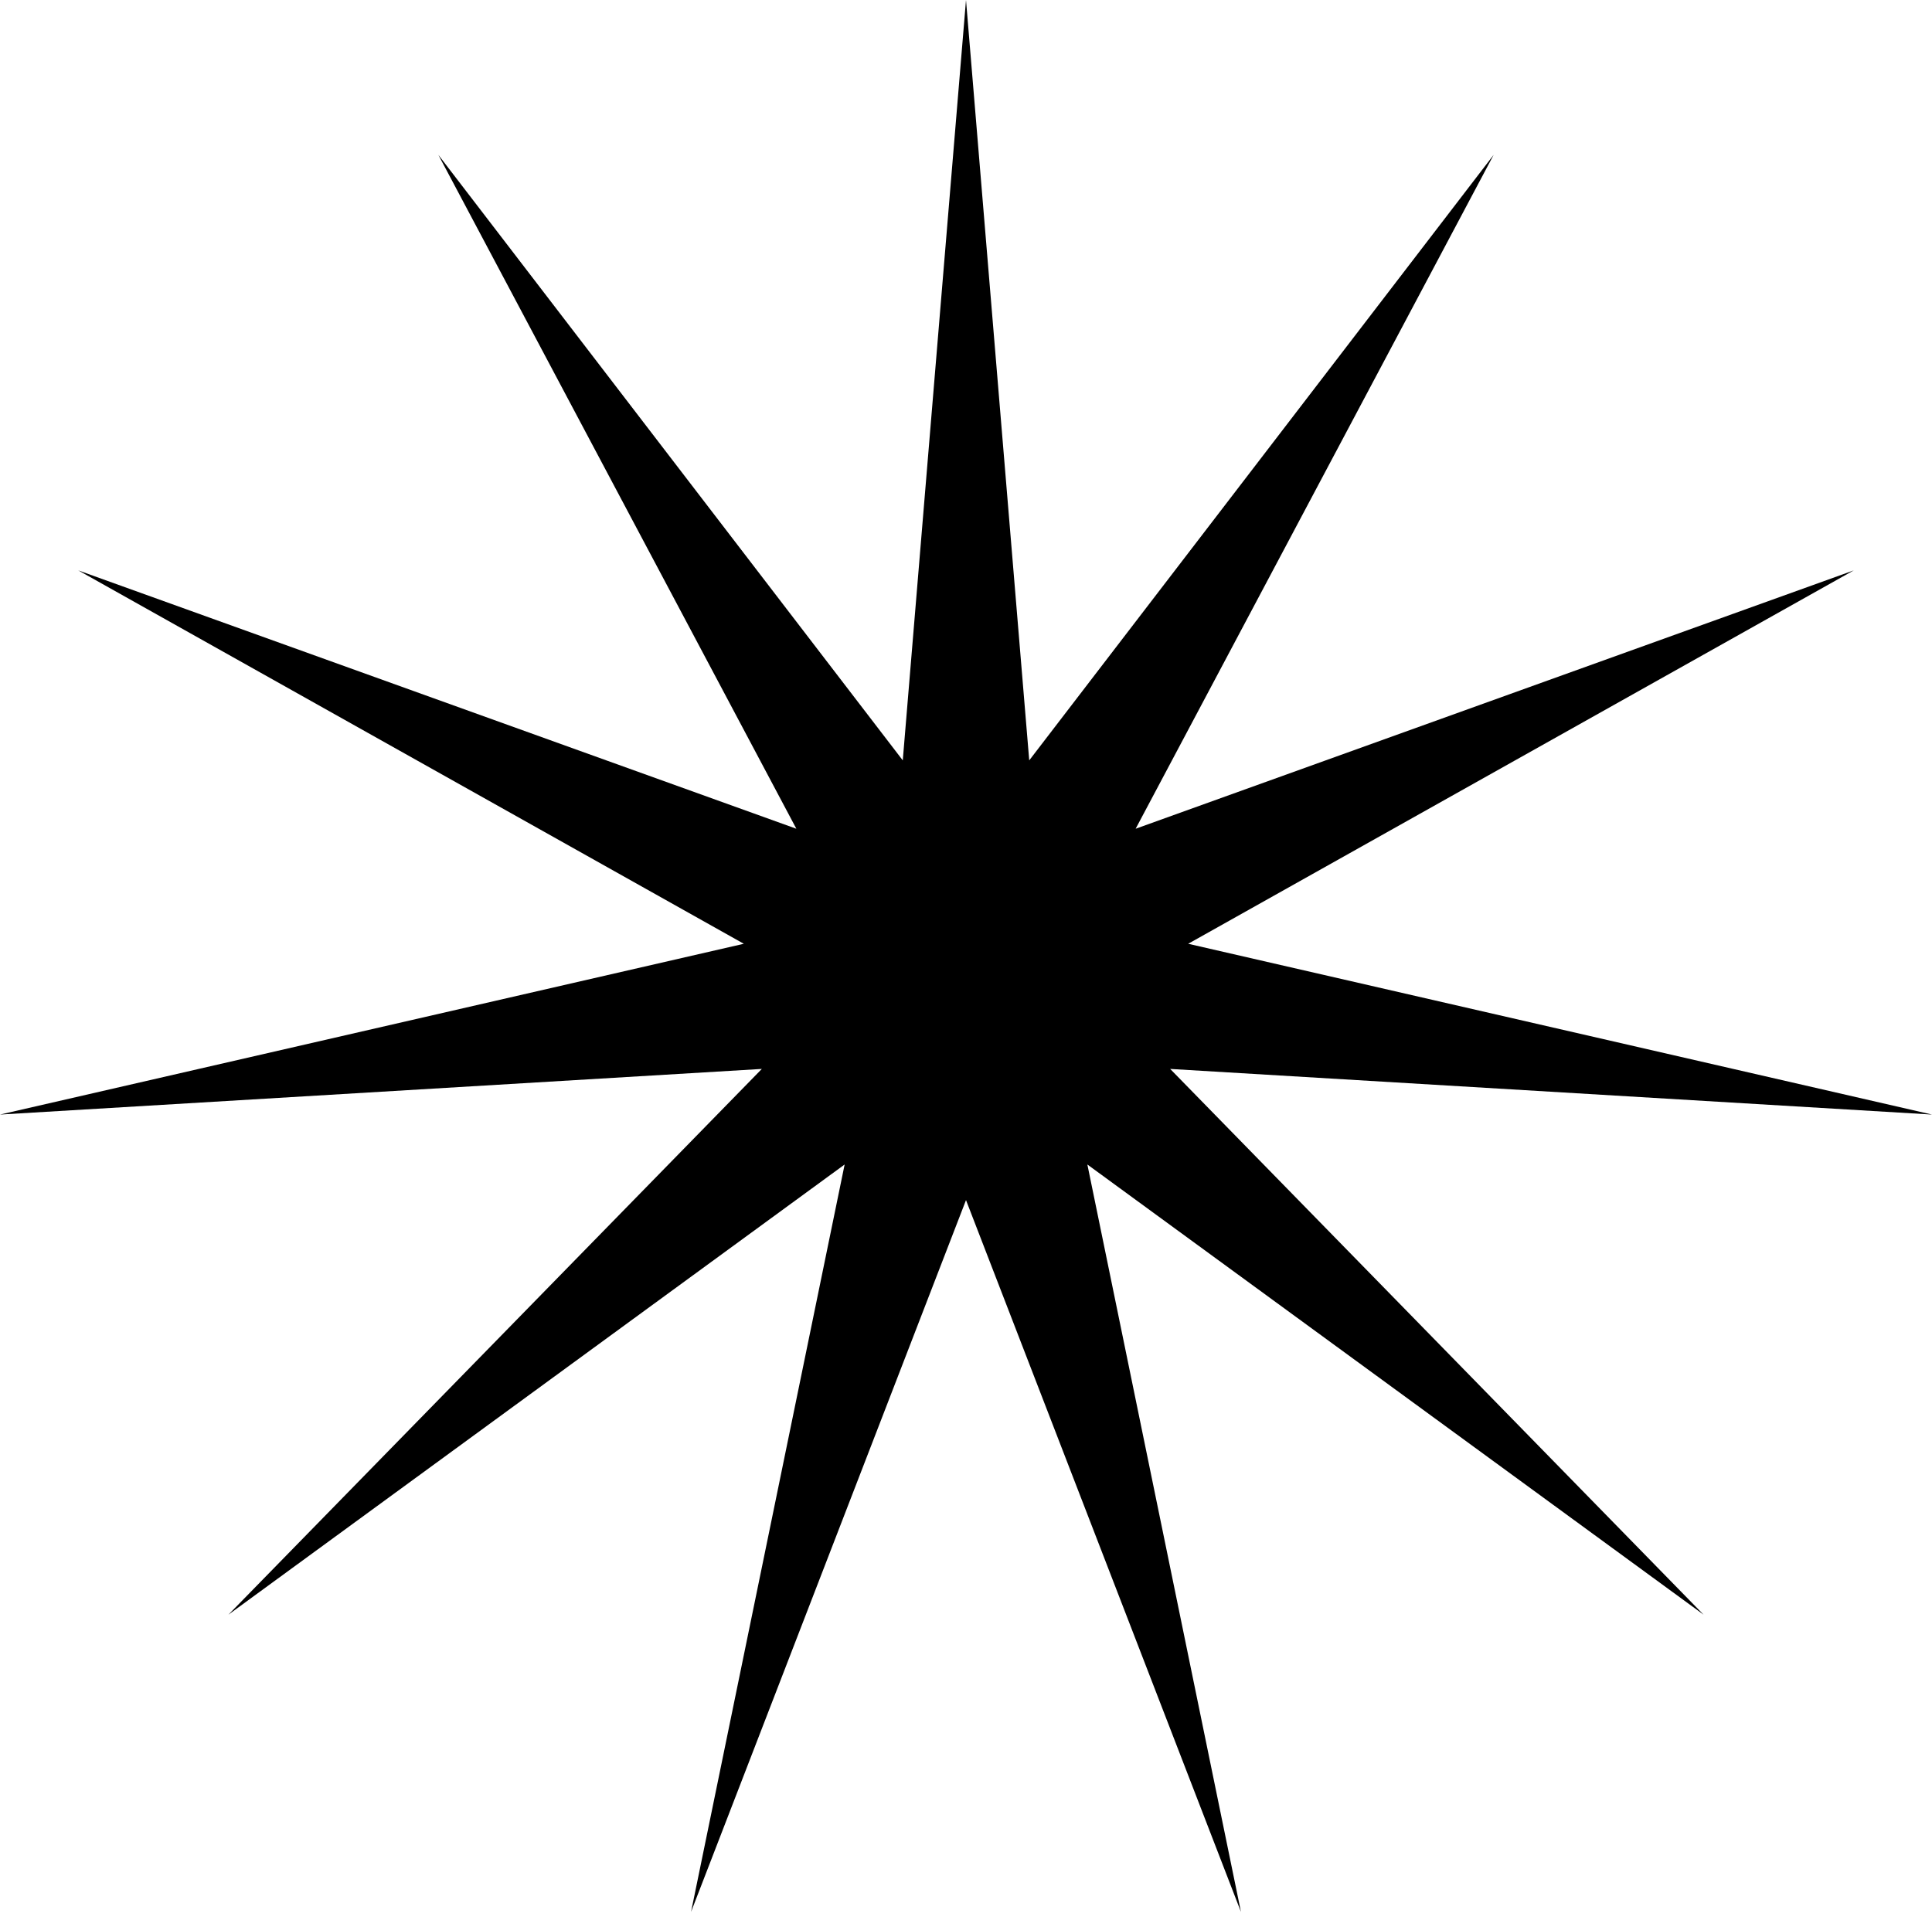
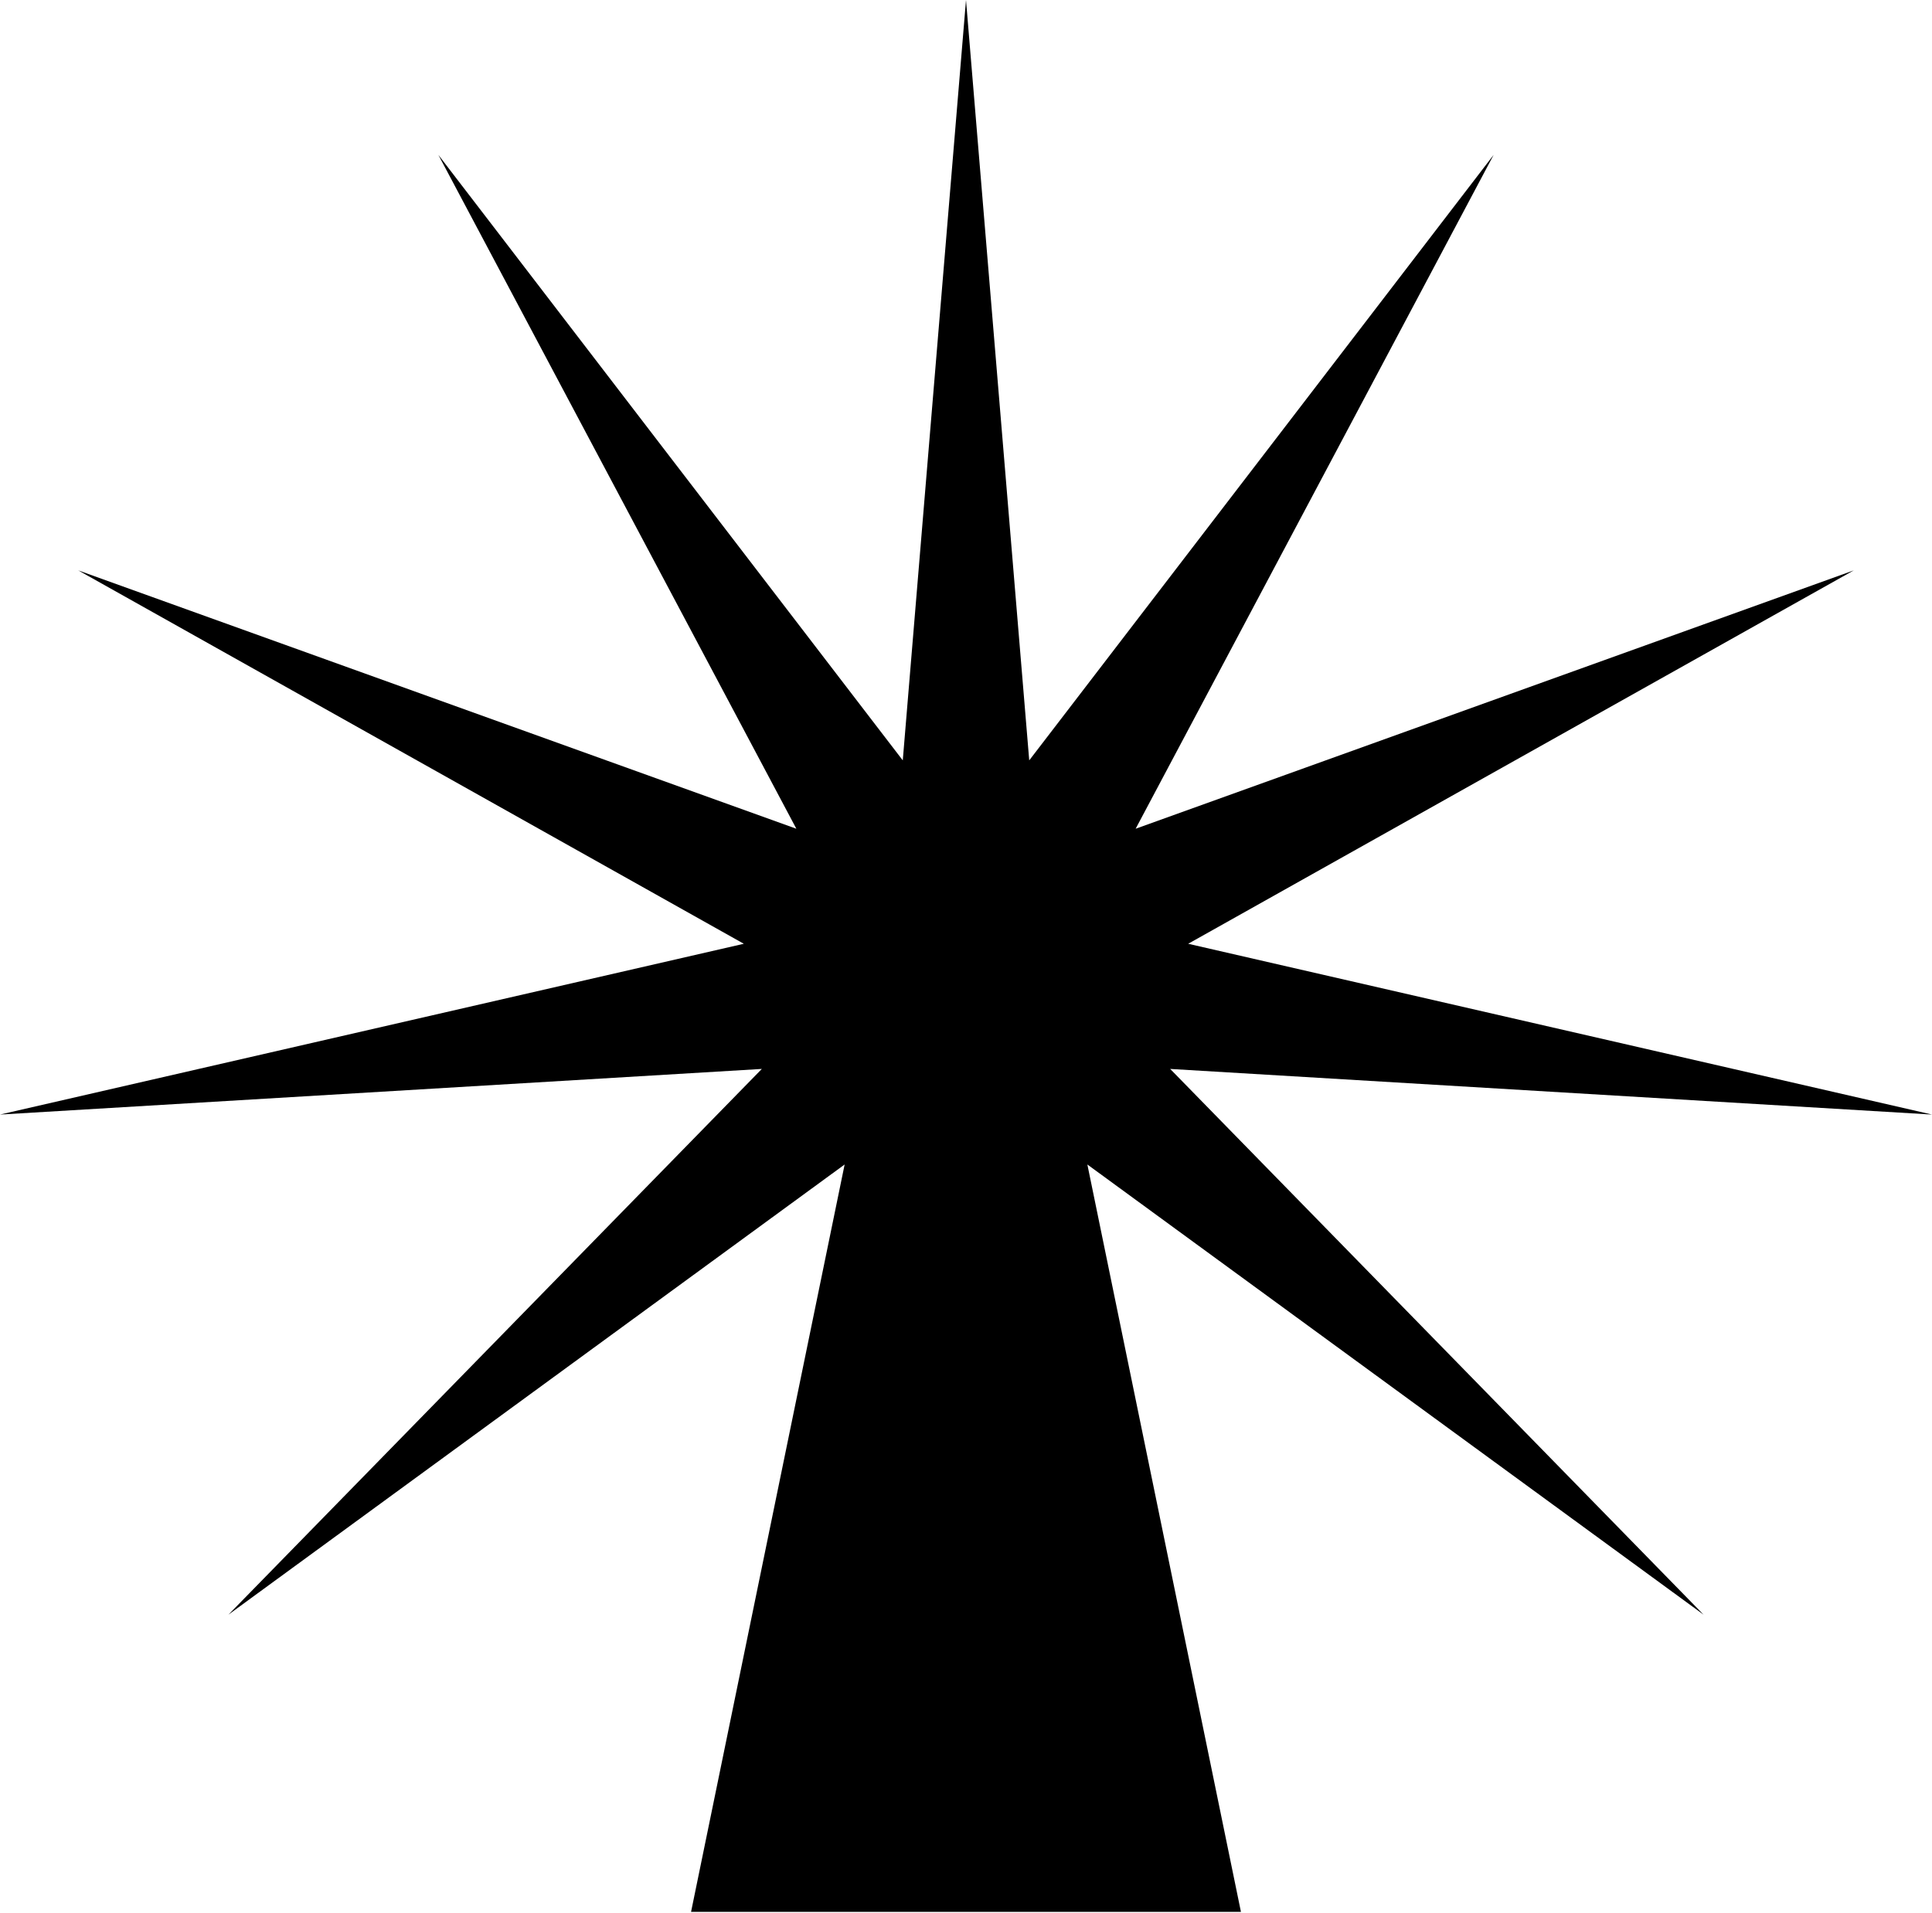
<svg xmlns="http://www.w3.org/2000/svg" width="103" height="102" viewBox="0 0 103 102" fill="none">
-   <path d="M51.5 0L54.871 40.547L79.629 8.26L60.544 44.193L98.828 30.416L63.345 50.327L103 59.434L62.385 57.001L90.821 86.102L57.97 62.097L66.158 101.952L51.5 63.996L36.842 101.952L45.03 62.097L12.179 86.102L40.615 57.001L-1.14506e-05 59.434L39.655 50.327L4.172 30.416L42.456 44.193L23.371 8.26L48.129 40.547L51.5 0Z" fill="black" />
+   <path d="M51.5 0L54.871 40.547L79.629 8.26L60.544 44.193L98.828 30.416L63.345 50.327L103 59.434L62.385 57.001L90.821 86.102L57.97 62.097L66.158 101.952L36.842 101.952L45.03 62.097L12.179 86.102L40.615 57.001L-1.14506e-05 59.434L39.655 50.327L4.172 30.416L42.456 44.193L23.371 8.26L48.129 40.547L51.5 0Z" fill="black" />
</svg>